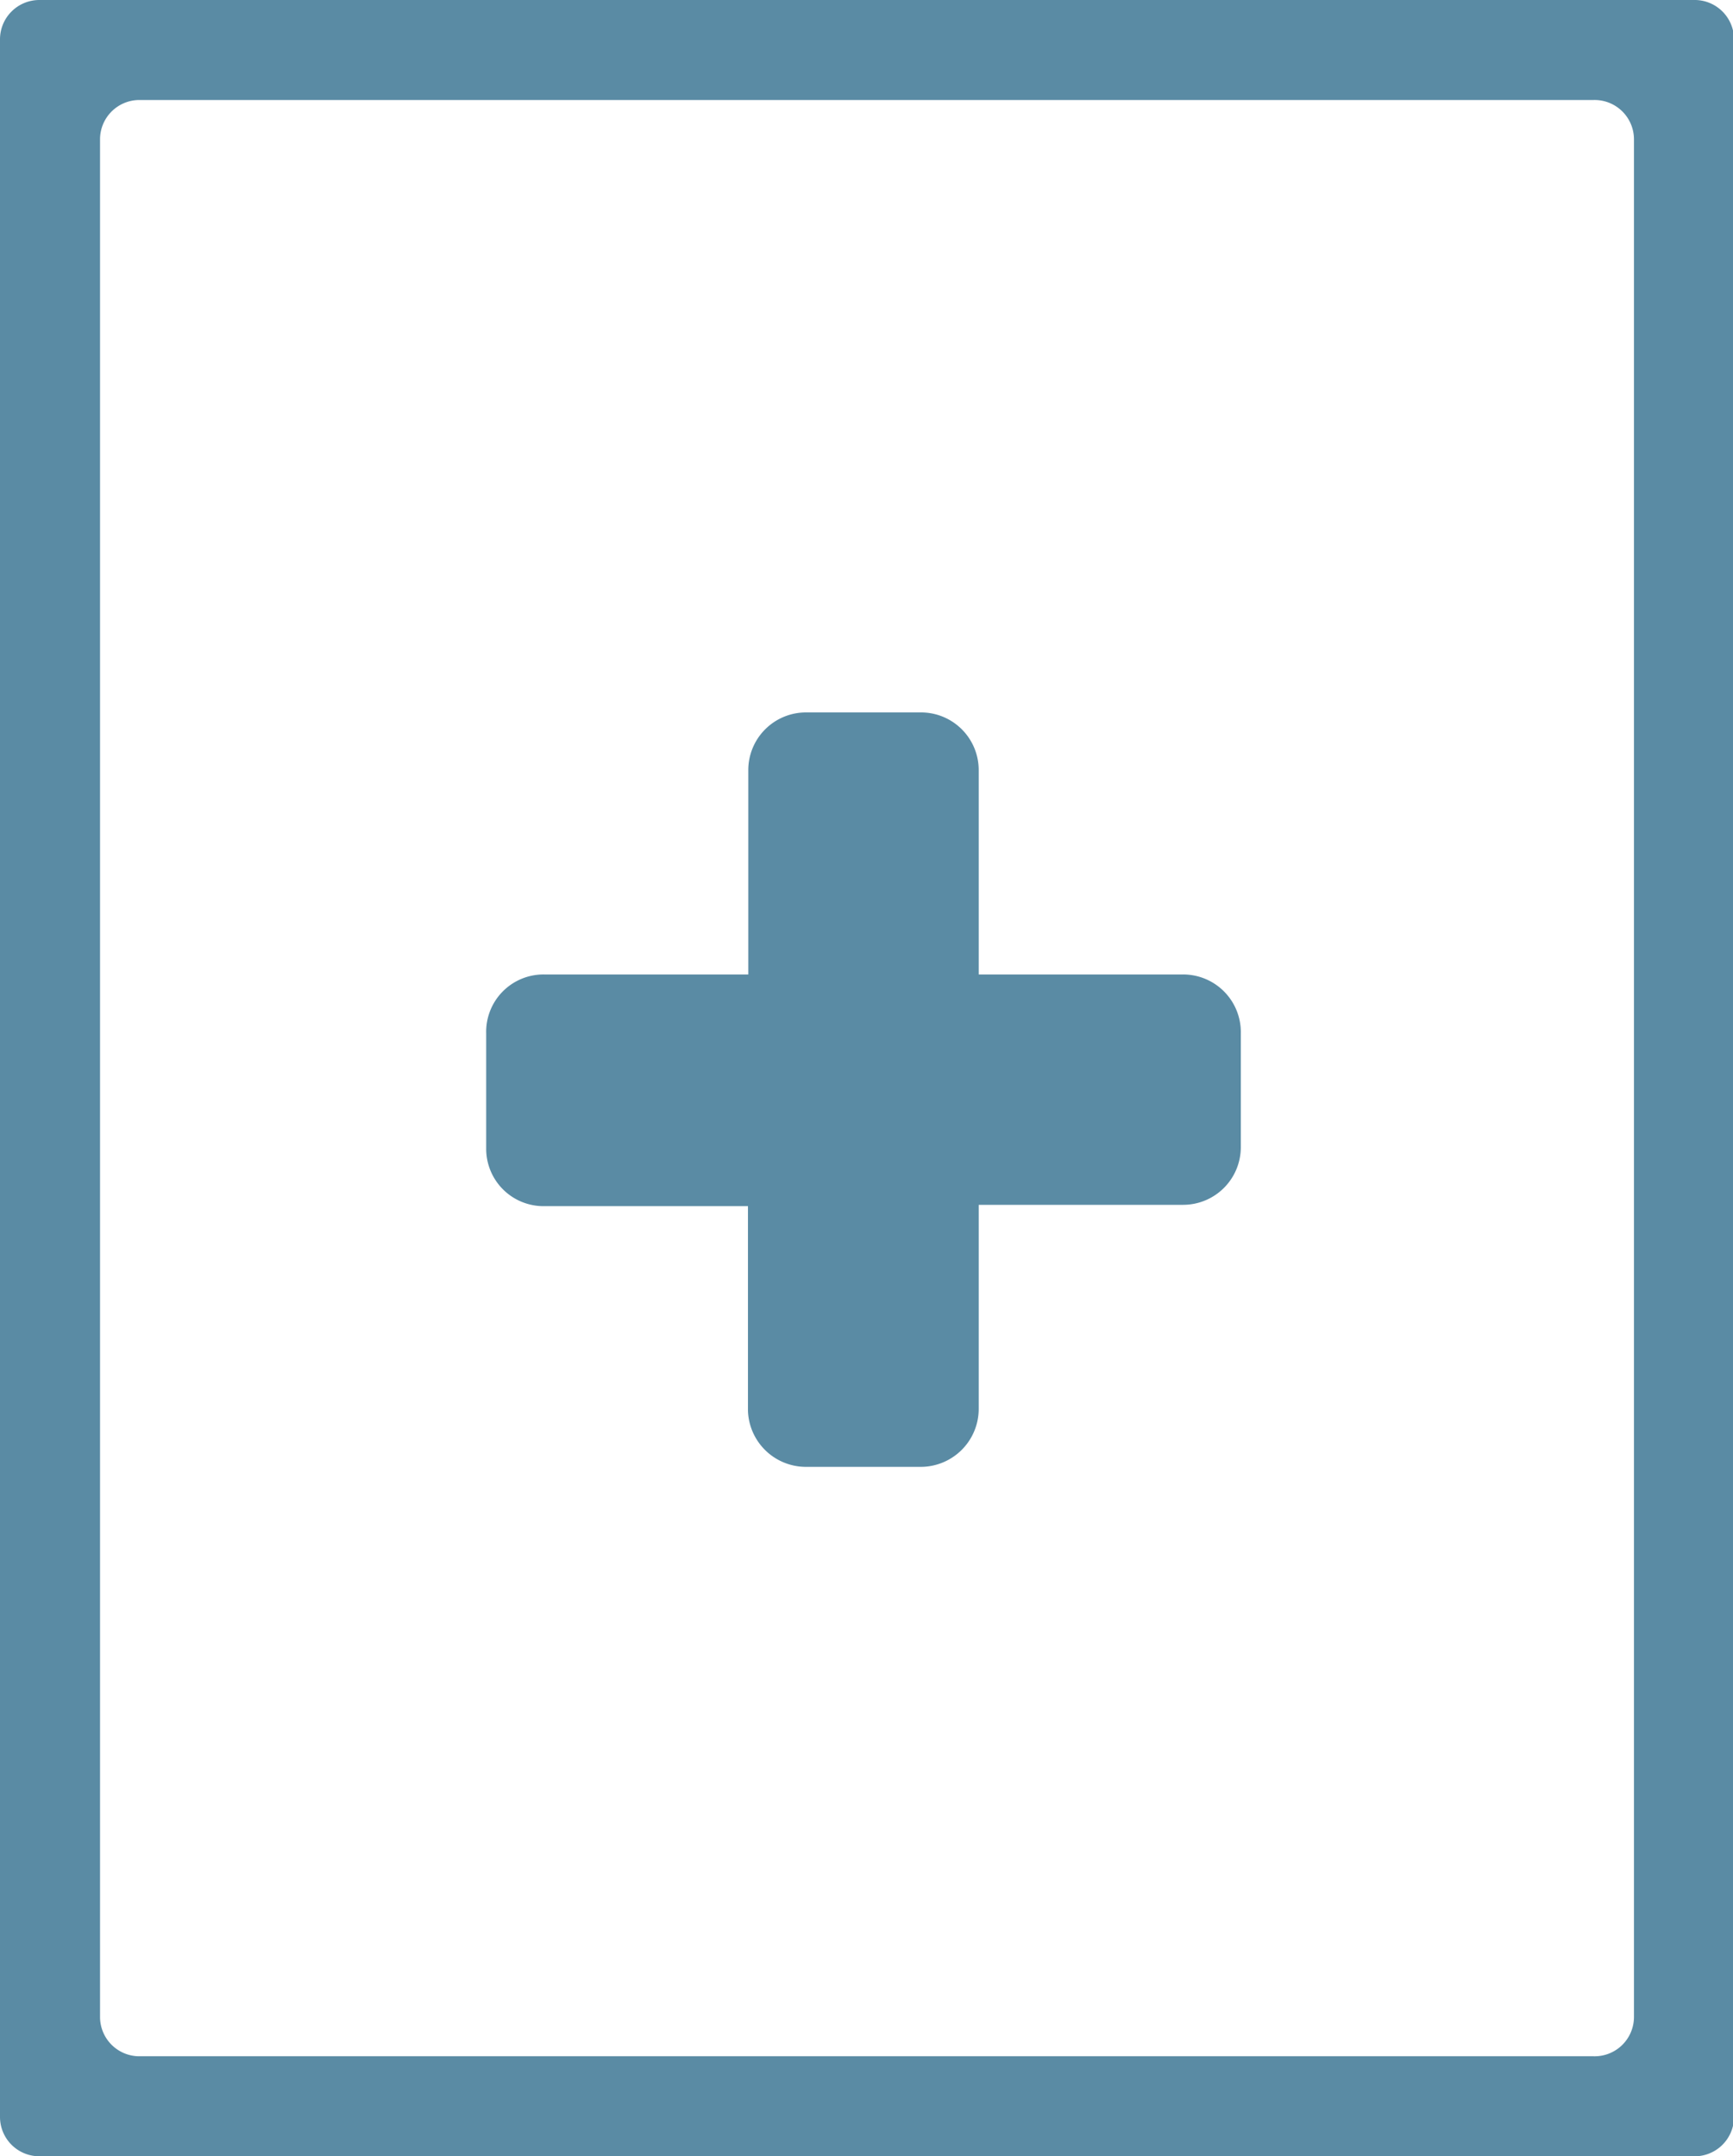
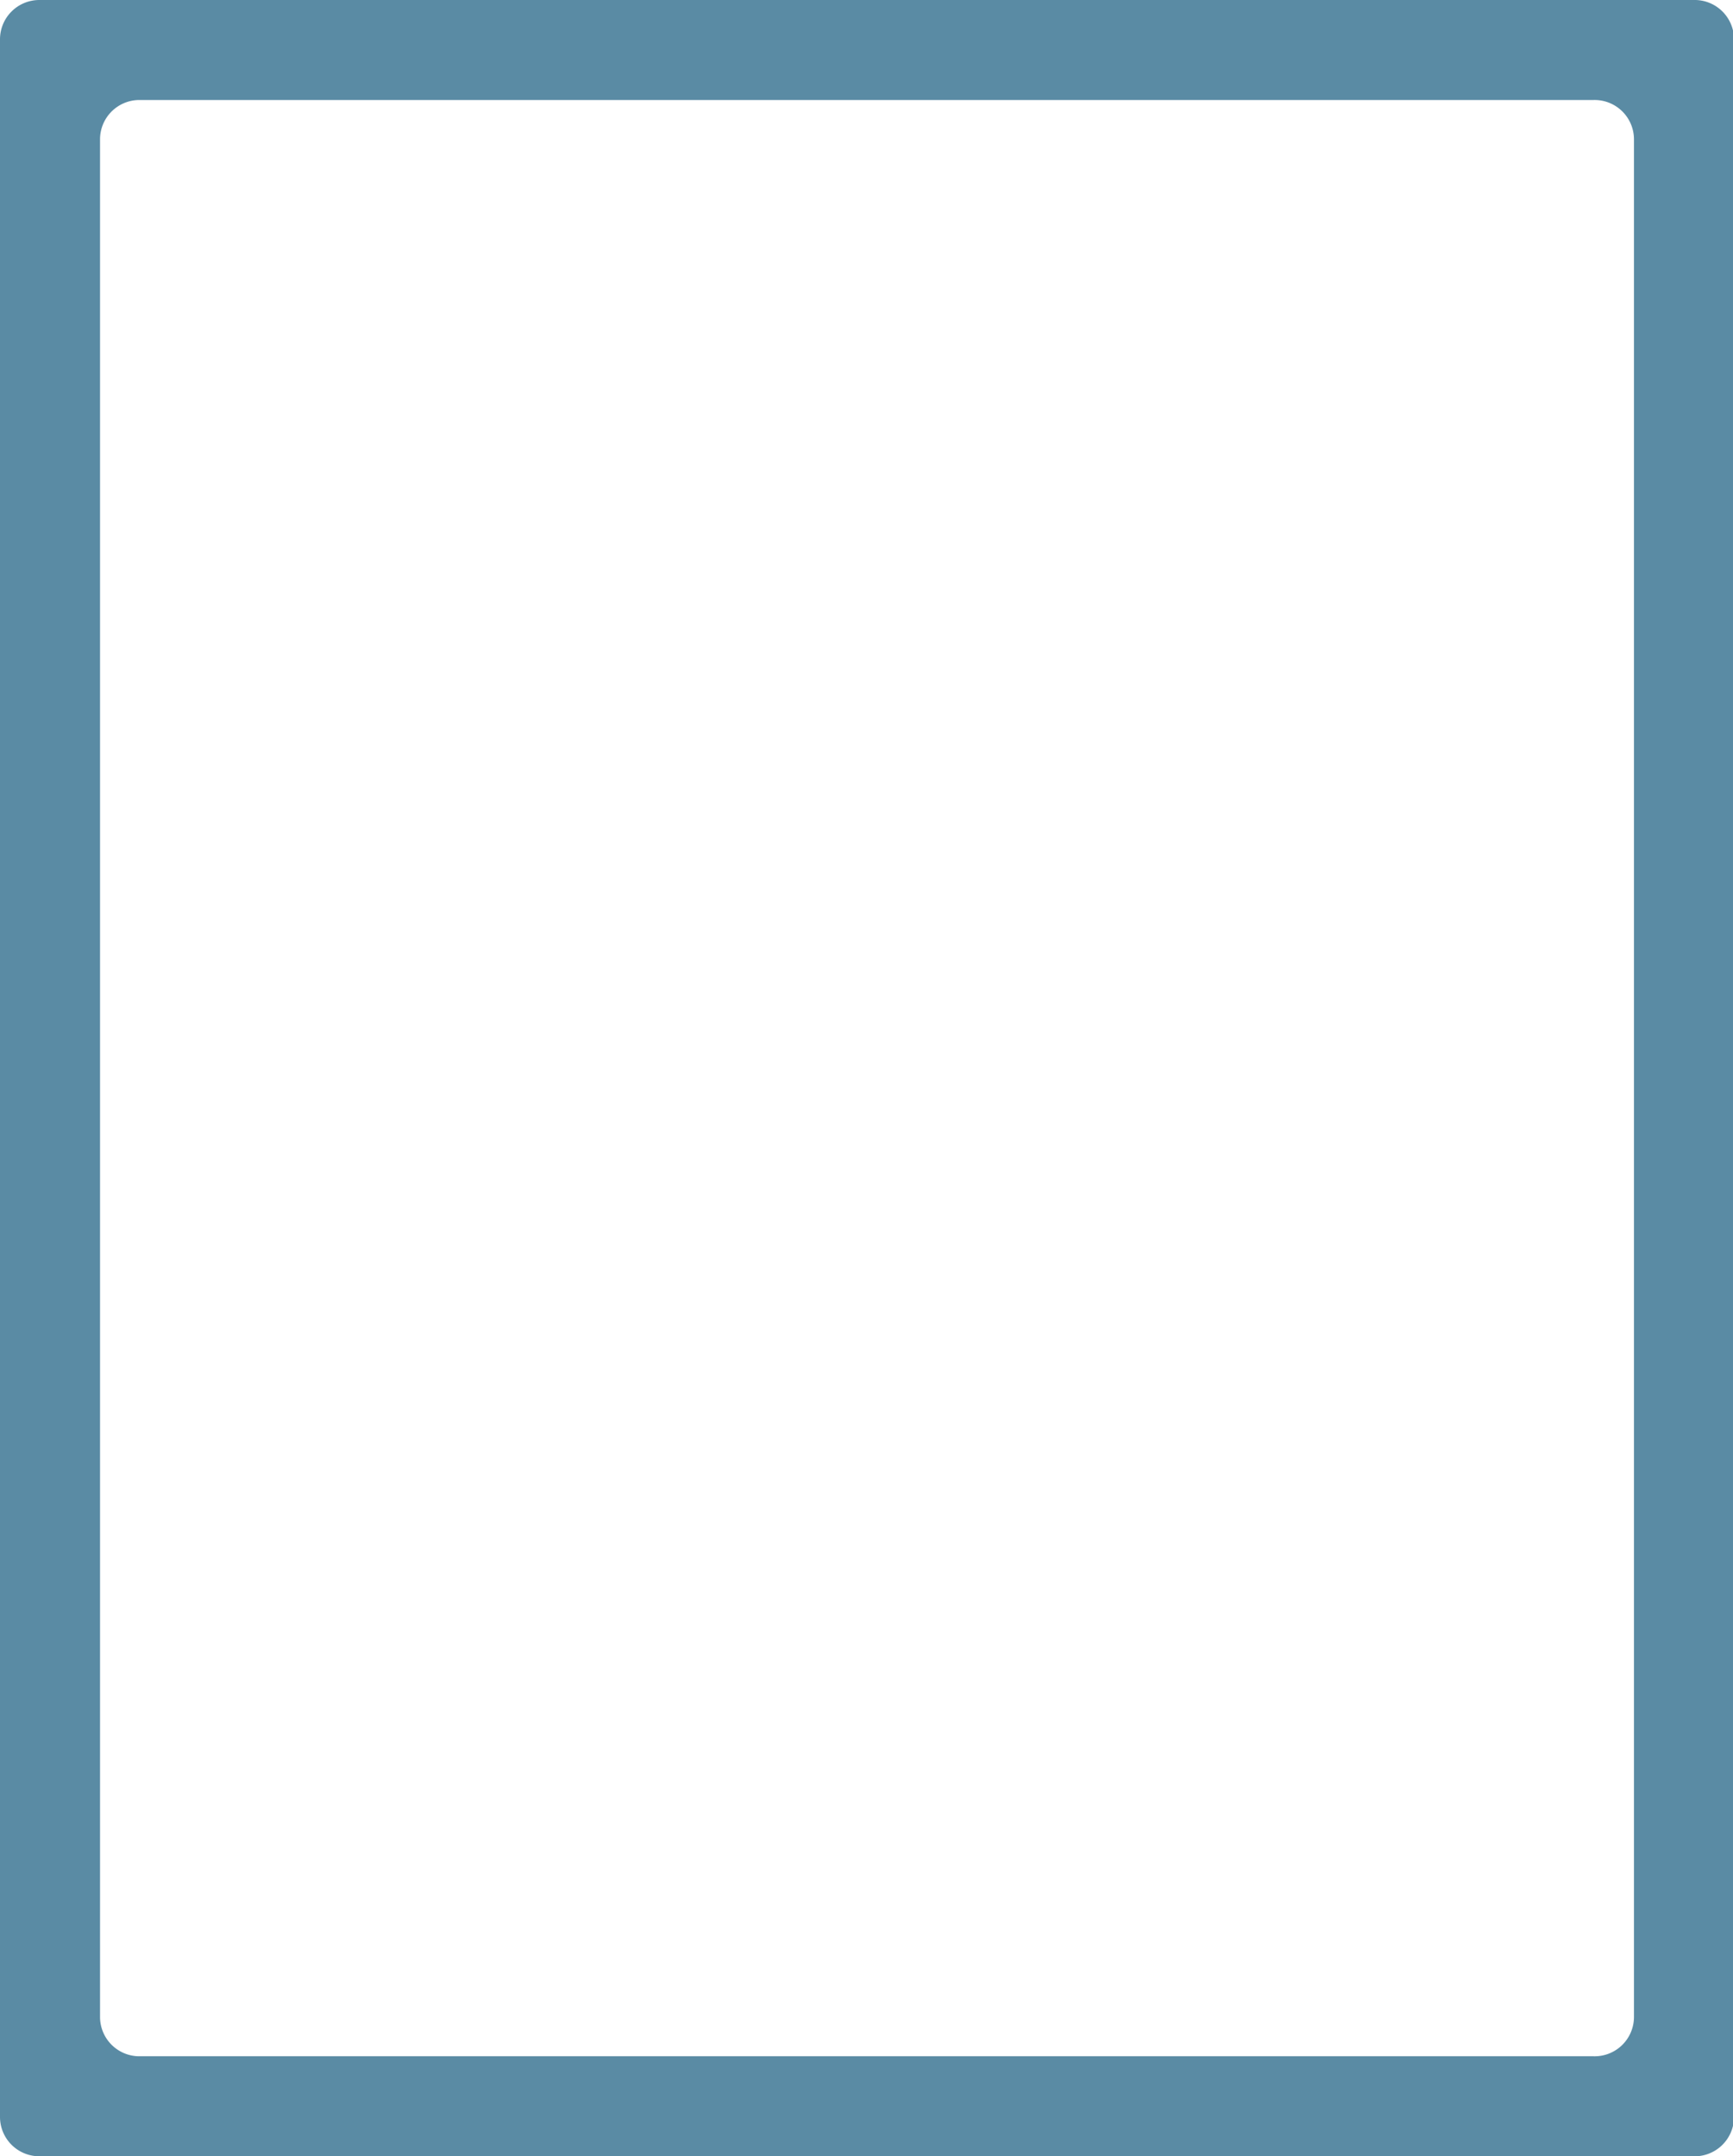
<svg xmlns="http://www.w3.org/2000/svg" viewBox="0 0 51.97 64.68">
  <defs>
    <style>.cls-1{fill:#5a8ba4;}</style>
  </defs>
  <title>Asset 4</title>
  <g id="Layer_2" data-name="Layer 2">
    <g id="Layer_1-2" data-name="Layer 1">
-       <path class="cls-1" d="M35.48,29.23H29.35V23.1a1.73,1.73,0,0,0-1.73-1.73H24.17a1.73,1.73,0,0,0-1.73,1.73v6.13H16.31A1.72,1.72,0,0,0,14.58,31v3.45a1.72,1.72,0,0,0,1.73,1.73h6.12v6.13A1.74,1.74,0,0,0,24.16,44h3.46a1.74,1.74,0,0,0,1.73-1.73V36.14h6.13a1.73,1.73,0,0,0,1.73-1.72V31A1.73,1.73,0,0,0,35.48,29.23Z" />
      <path class="cls-1" d="M50.79,64.68H1.18A1.18,1.18,0,0,1,0,63.5V1.18A1.18,1.18,0,0,1,1.18,0H50.79A1.18,1.18,0,0,1,52,1.18V63.5A1.18,1.18,0,0,1,50.79,64.68Zm-46.61-3H47.79A1.18,1.18,0,0,0,49,60.5V4.18A1.18,1.18,0,0,0,47.79,3H4.18A1.18,1.18,0,0,0,3,4.18V60.5A1.18,1.18,0,0,0,4.18,61.68Z" />
    </g>
  </g>
</svg>